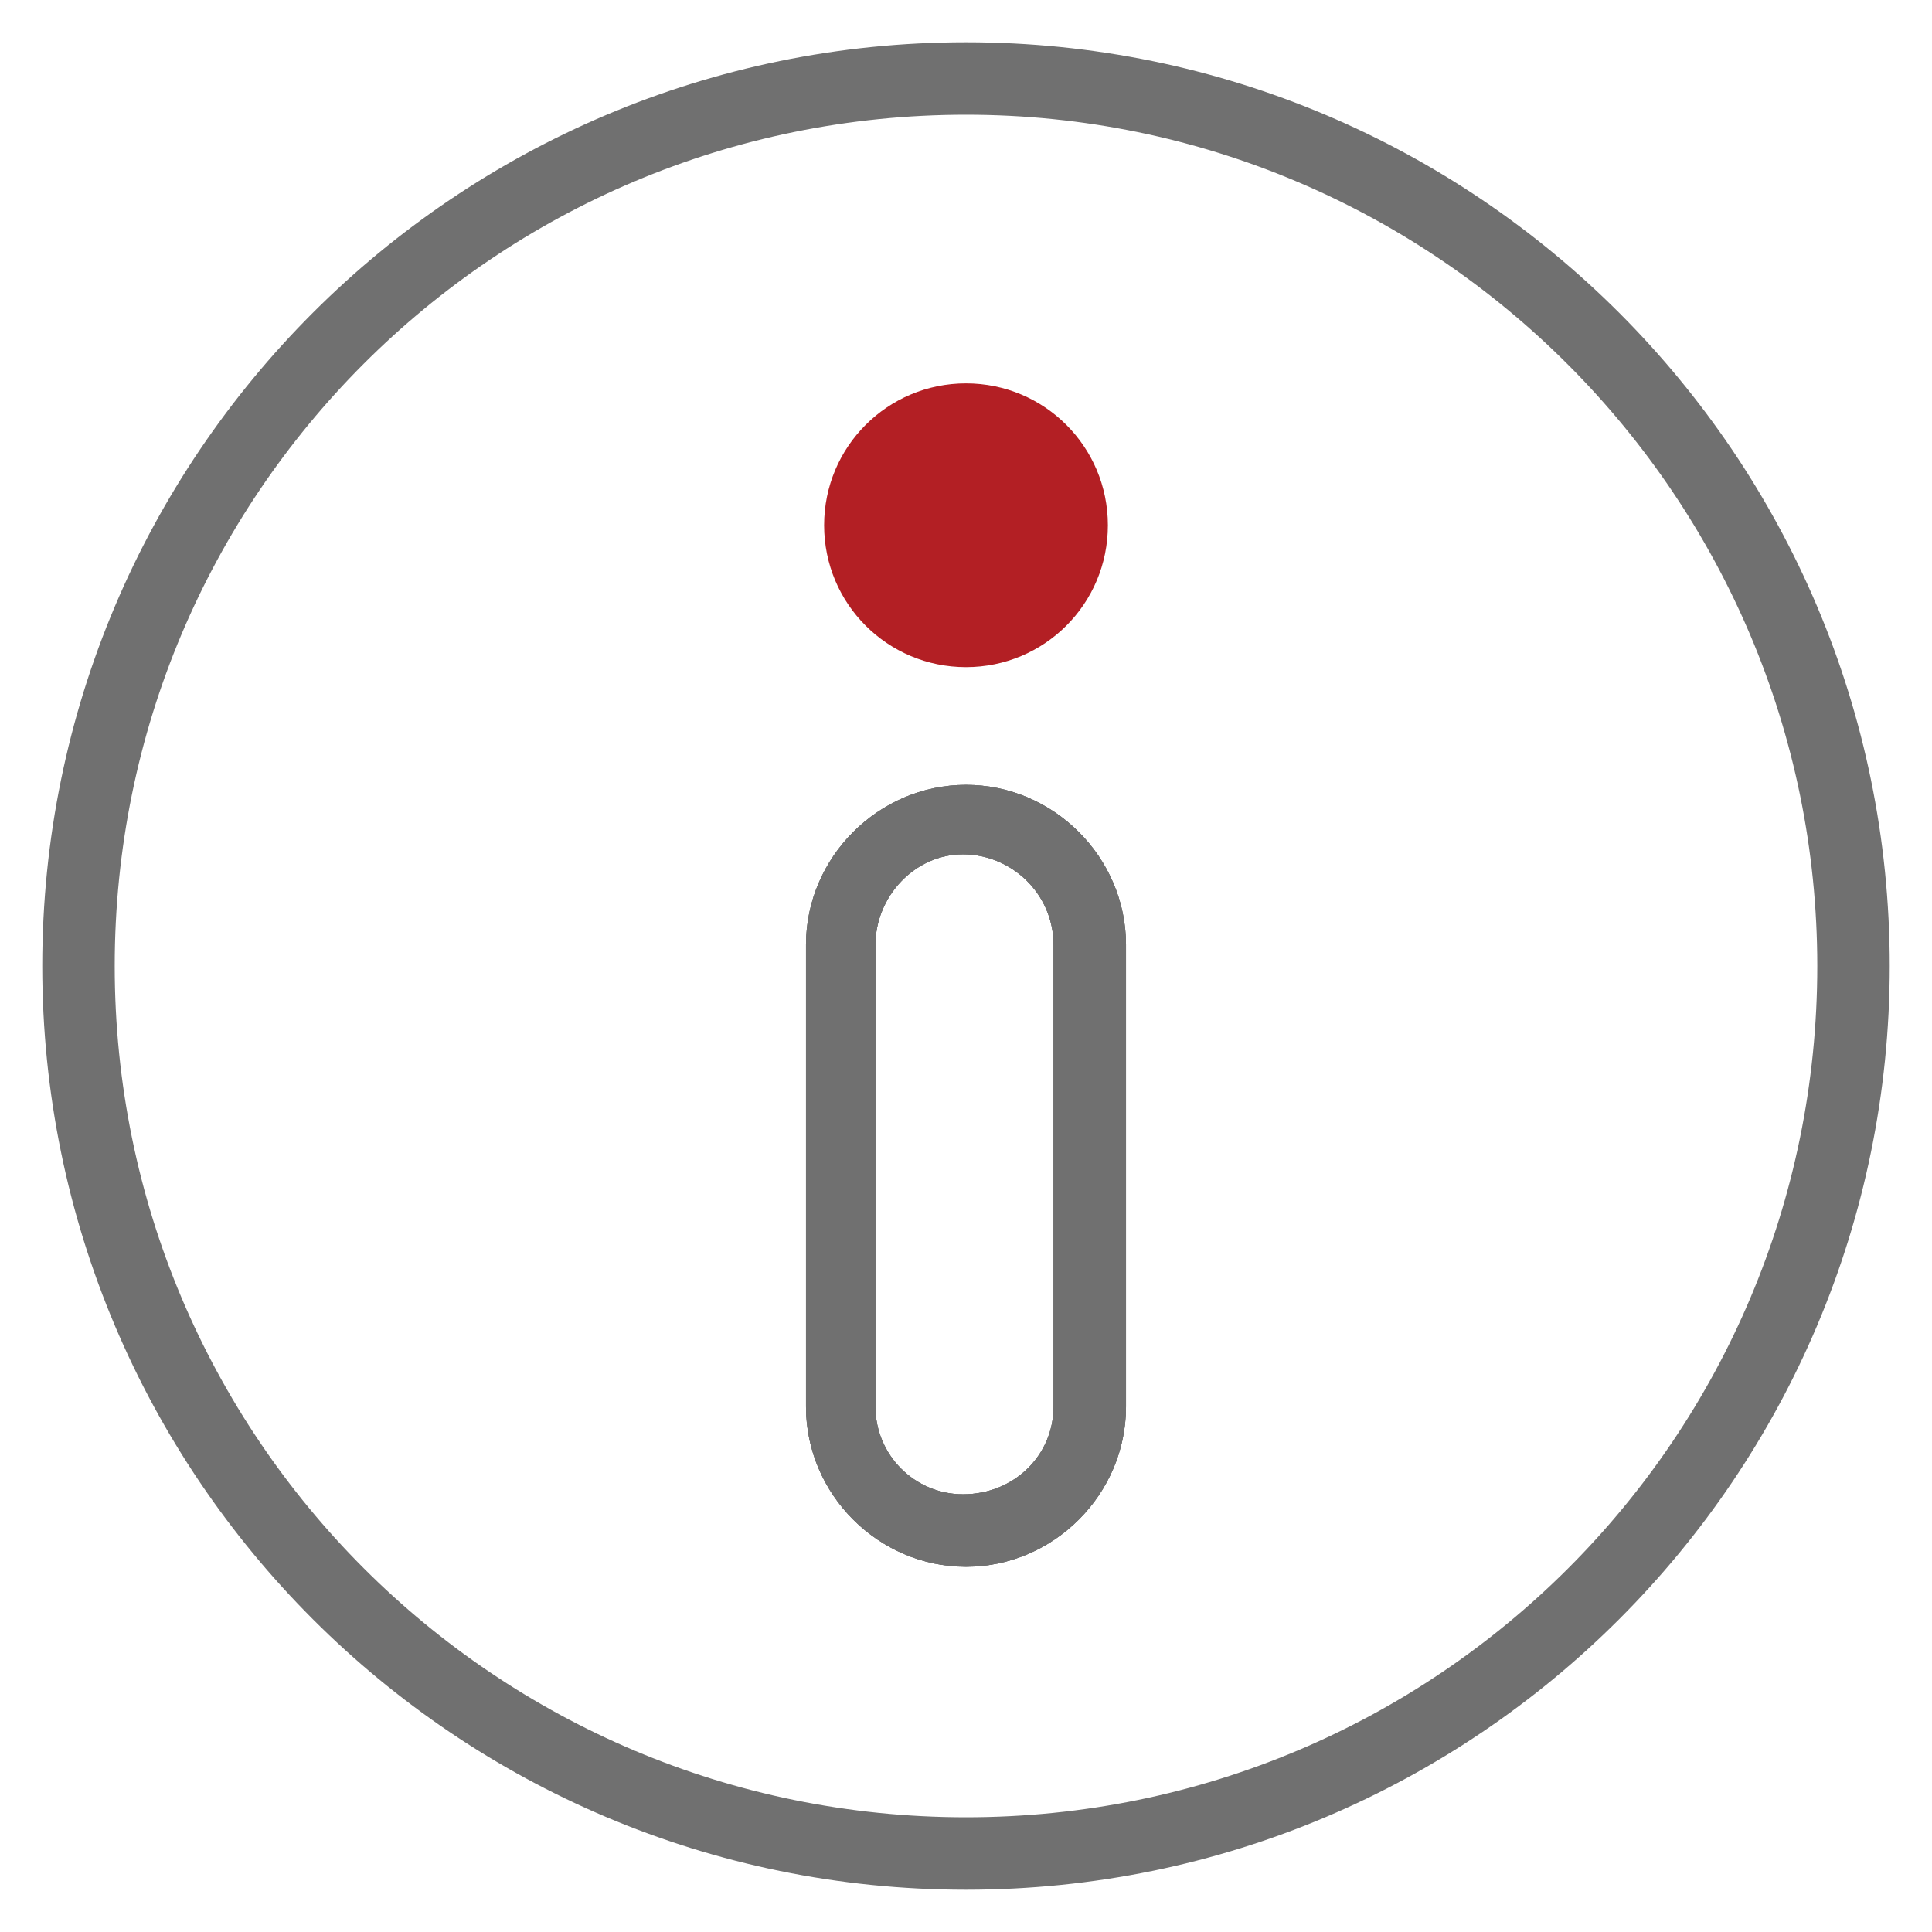
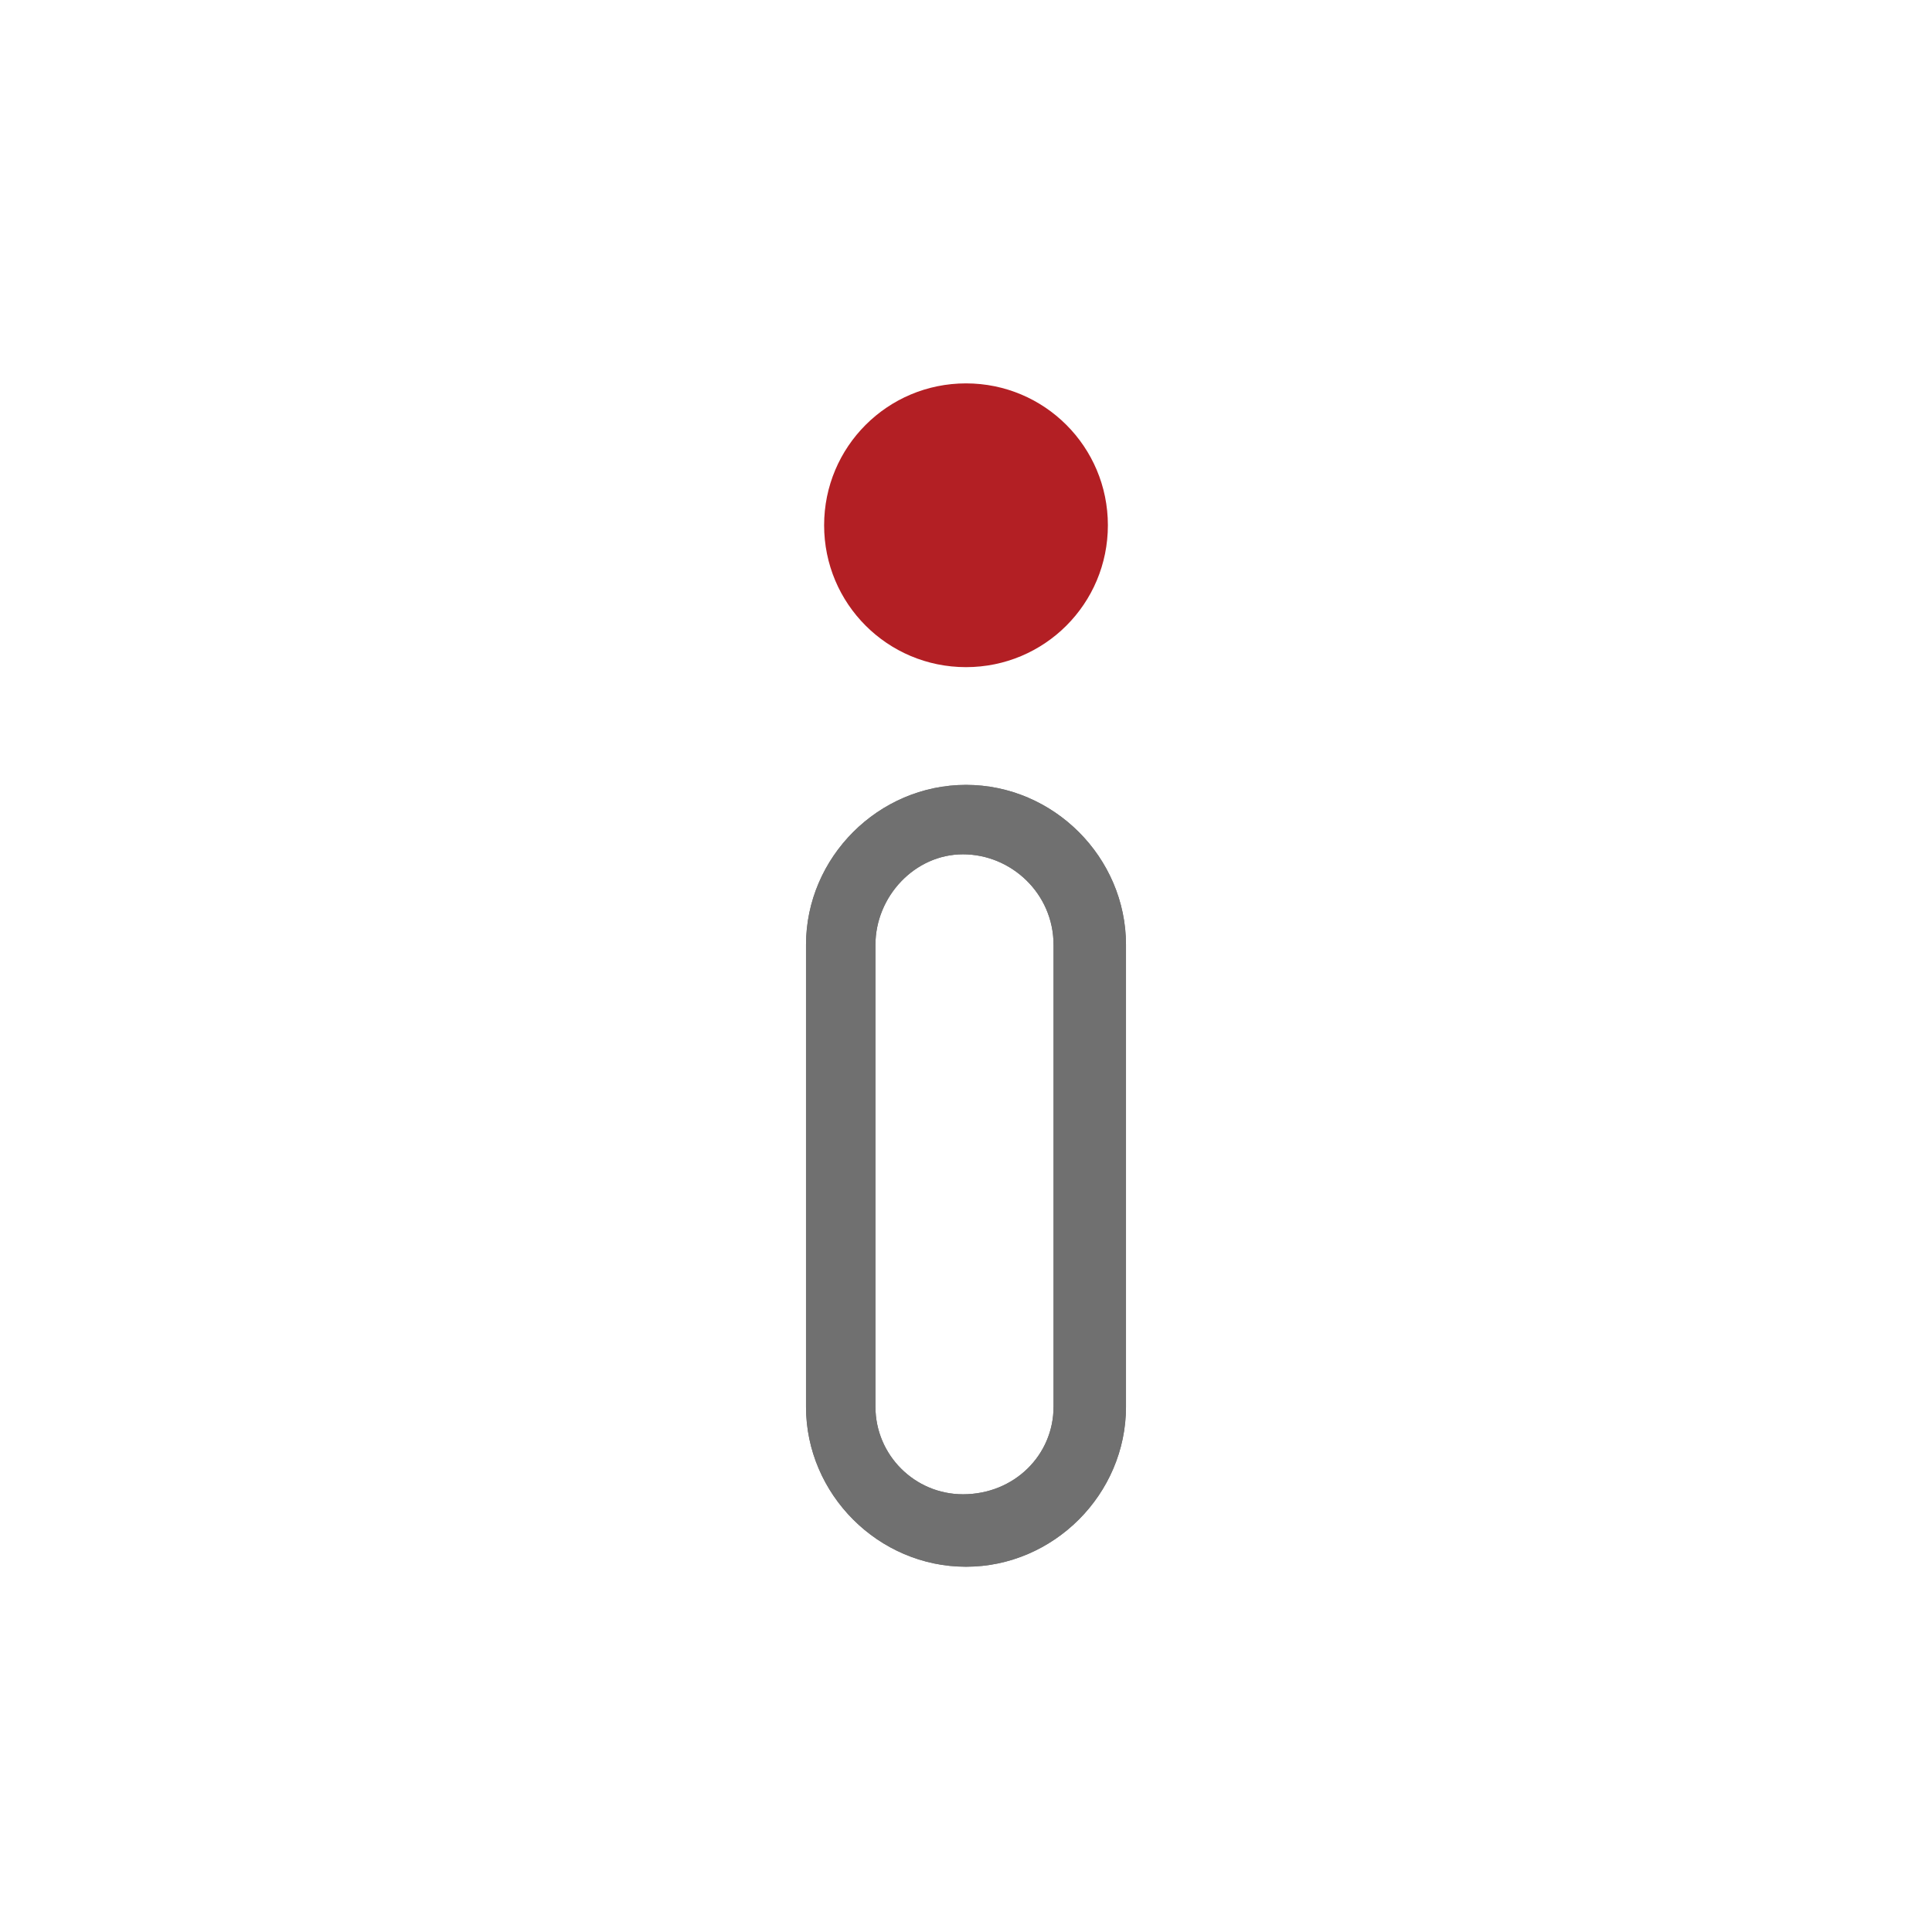
<svg xmlns="http://www.w3.org/2000/svg" version="1.1" id="Information" x="0px" y="0px" viewBox="0 0 64 64" style="enable-background:new 0 0 64 64;" xml:space="preserve">
  <style type="text/css">
	.st0{fill:#707070;}
	.st1{fill:#B31F24;}
</style>
  <path class="st0" d="M32,26c-2.9,0-5.3,2.4-5.3,5.3v15.3c0,2.9,2.4,5.3,5.3,5.3c2.9,0,5.3-2.4,5.3-5.3V31.3C37.3,28.4,34.9,26,32,26  z M34.9,46.6c0,1.6-1.3,2.9-3,2.9c-1.6,0-2.9-1.3-2.9-2.9V31.3c0-1.6,1.3-3,2.9-3c1.6,0,3,1.3,3,3V46.6z" />
-   <path class="st0" d="M32,1.4C15.1,1.4,1.4,15.1,1.4,32c0,16.9,13.7,30.6,30.6,30.6c16.9,0,30.6-13.7,30.6-30.6  C62.6,15.1,48.9,1.4,32,1.4z M32,60.2C16.4,60.2,3.8,47.6,3.8,32C3.8,16.4,16.4,3.8,32,3.8c15.6,0,28.2,12.7,28.2,28.2  C60.2,47.6,47.6,60.2,32,60.2z" />
-   <path class="st0" d="M32,26c-2.9,0-5.3,2.4-5.3,5.3v15.3c0,2.9,2.4,5.3,5.3,5.3c2.9,0,5.3-2.4,5.3-5.3V31.3C37.3,28.4,34.9,26,32,26  z M34.9,46.6c0,1.6-1.3,2.9-3,2.9c-1.6,0-2.9-1.3-2.9-2.9V31.3c0-1.6,1.3-3,2.9-3c1.6,0,3,1.3,3,3V46.6z" />
  <path class="st0" d="M32,26c-2.9,0-5.3,2.4-5.3,5.3v15.3c0,2.9,2.4,5.3,5.3,5.3c2.9,0,5.3-2.4,5.3-5.3V31.3C37.3,28.4,34.9,26,32,26  z M34.9,46.6c0,1.6-1.3,2.9-3,2.9c-1.6,0-2.9-1.3-2.9-2.9V31.3c0-1.6,1.3-3,2.9-3c1.6,0,3,1.3,3,3V46.6z" />
  <path class="st1" d="M36.7,17.4c0,2.6-2.1,4.7-4.7,4.7c-2.6,0-4.7-2.1-4.7-4.7s2.1-4.7,4.7-4.7C34.6,12.7,36.7,14.8,36.7,17.4z" />
</svg>